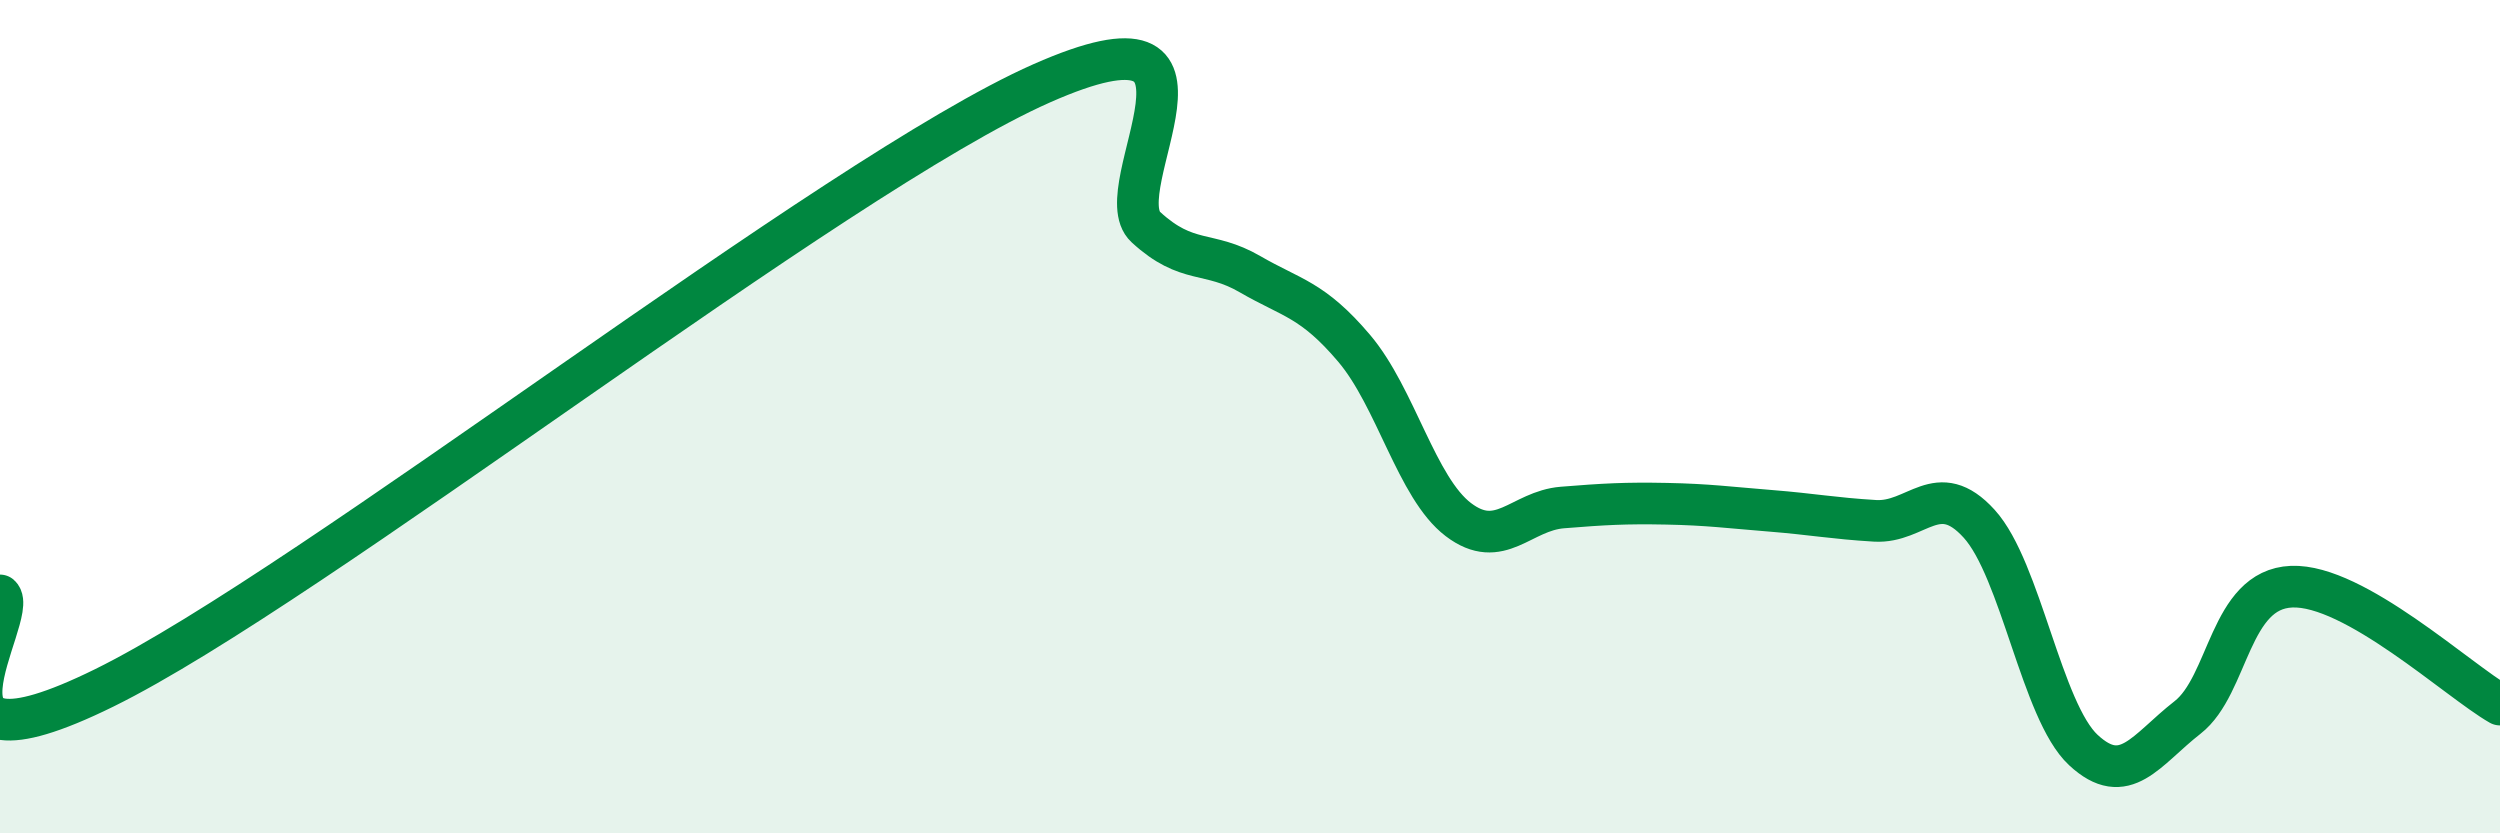
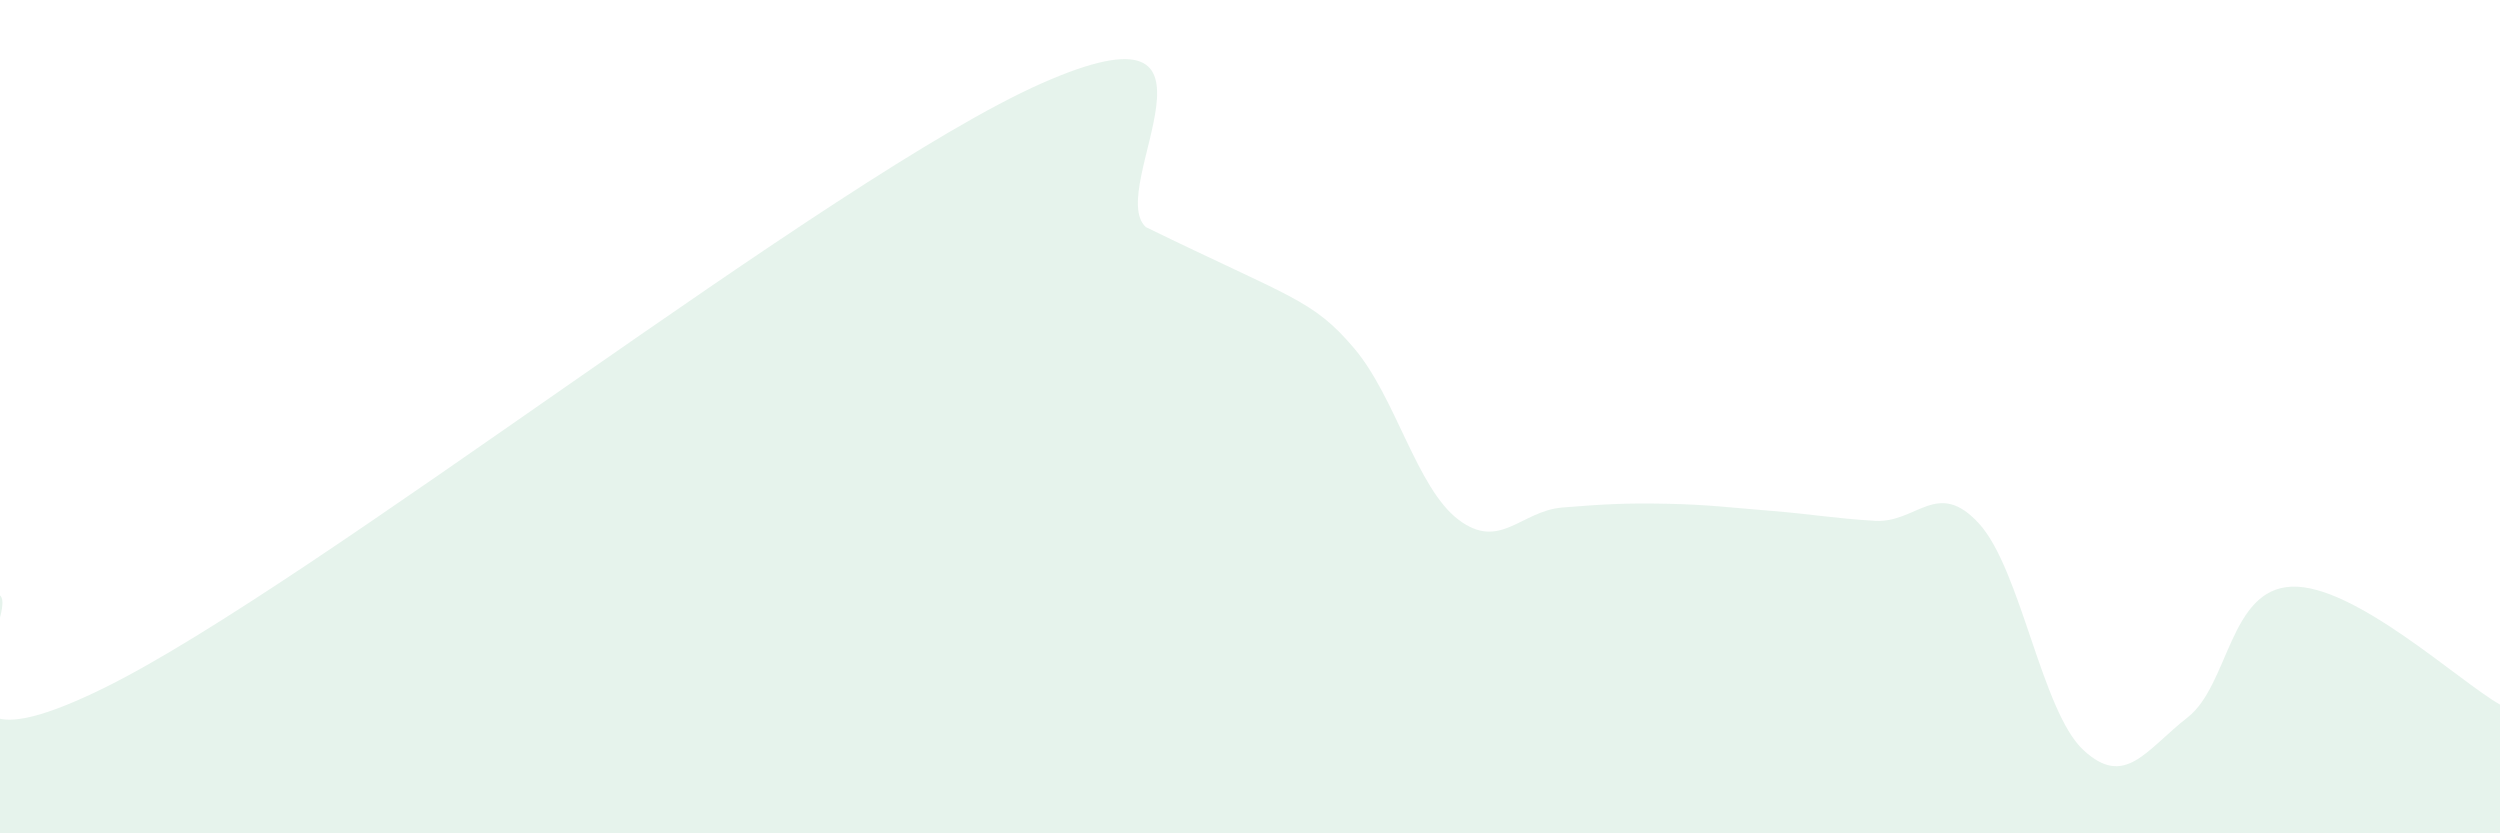
<svg xmlns="http://www.w3.org/2000/svg" width="60" height="20" viewBox="0 0 60 20">
-   <path d="M 0,14.29 C 0.5,14.73 -2.5,18.97 2.5,16.51 C 7.5,14.05 20,4.21 25,2 C 30,-0.21 26.5,4.53 27.5,5.45 C 28.5,6.37 29,6 30,6.58 C 31,7.16 31.5,7.18 32.5,8.36 C 33.5,9.54 34,11.71 35,12.47 C 36,13.23 36.5,12.26 37.5,12.18 C 38.5,12.1 39,12.07 40,12.09 C 41,12.11 41.5,12.18 42.5,12.26 C 43.5,12.34 44,12.44 45,12.5 C 46,12.56 46.5,11.47 47.5,12.57 C 48.5,13.67 49,17.07 50,18 C 51,18.93 51.5,18 52.5,17.22 C 53.5,16.44 53.5,14.14 55,14.08 C 56.5,14.02 59,16.34 60,16.91L60 20L0 20Z" fill="#008740" opacity="0.1" stroke-linecap="round" stroke-linejoin="round" />
-   <path d="M 0,14.29 C 0.5,14.73 -2.5,18.97 2.5,16.51 C 7.5,14.05 20,4.21 25,2 C 30,-0.21 26.5,4.53 27.5,5.45 C 28.5,6.37 29,6 30,6.58 C 31,7.16 31.5,7.18 32.5,8.36 C 33.5,9.54 34,11.71 35,12.47 C 36,13.23 36.5,12.26 37.5,12.18 C 38.5,12.1 39,12.07 40,12.09 C 41,12.11 41.5,12.18 42.5,12.26 C 43.5,12.34 44,12.44 45,12.5 C 46,12.56 46.5,11.47 47.5,12.57 C 48.5,13.67 49,17.07 50,18 C 51,18.93 51.5,18 52.5,17.22 C 53.5,16.44 53.5,14.14 55,14.08 C 56.5,14.02 59,16.34 60,16.91" stroke="#008740" stroke-width="1" fill="none" stroke-linecap="round" stroke-linejoin="round" />
+   <path d="M 0,14.29 C 0.5,14.73 -2.5,18.97 2.5,16.51 C 7.5,14.05 20,4.21 25,2 C 30,-0.21 26.5,4.53 27.5,5.45 C 31,7.16 31.5,7.18 32.5,8.36 C 33.5,9.54 34,11.71 35,12.47 C 36,13.23 36.5,12.26 37.5,12.18 C 38.5,12.1 39,12.07 40,12.09 C 41,12.11 41.5,12.18 42.5,12.26 C 43.5,12.34 44,12.44 45,12.5 C 46,12.56 46.5,11.47 47.5,12.57 C 48.5,13.67 49,17.07 50,18 C 51,18.93 51.5,18 52.5,17.22 C 53.5,16.44 53.5,14.14 55,14.08 C 56.5,14.02 59,16.34 60,16.91L60 20L0 20Z" fill="#008740" opacity="0.1" stroke-linecap="round" stroke-linejoin="round" />
</svg>